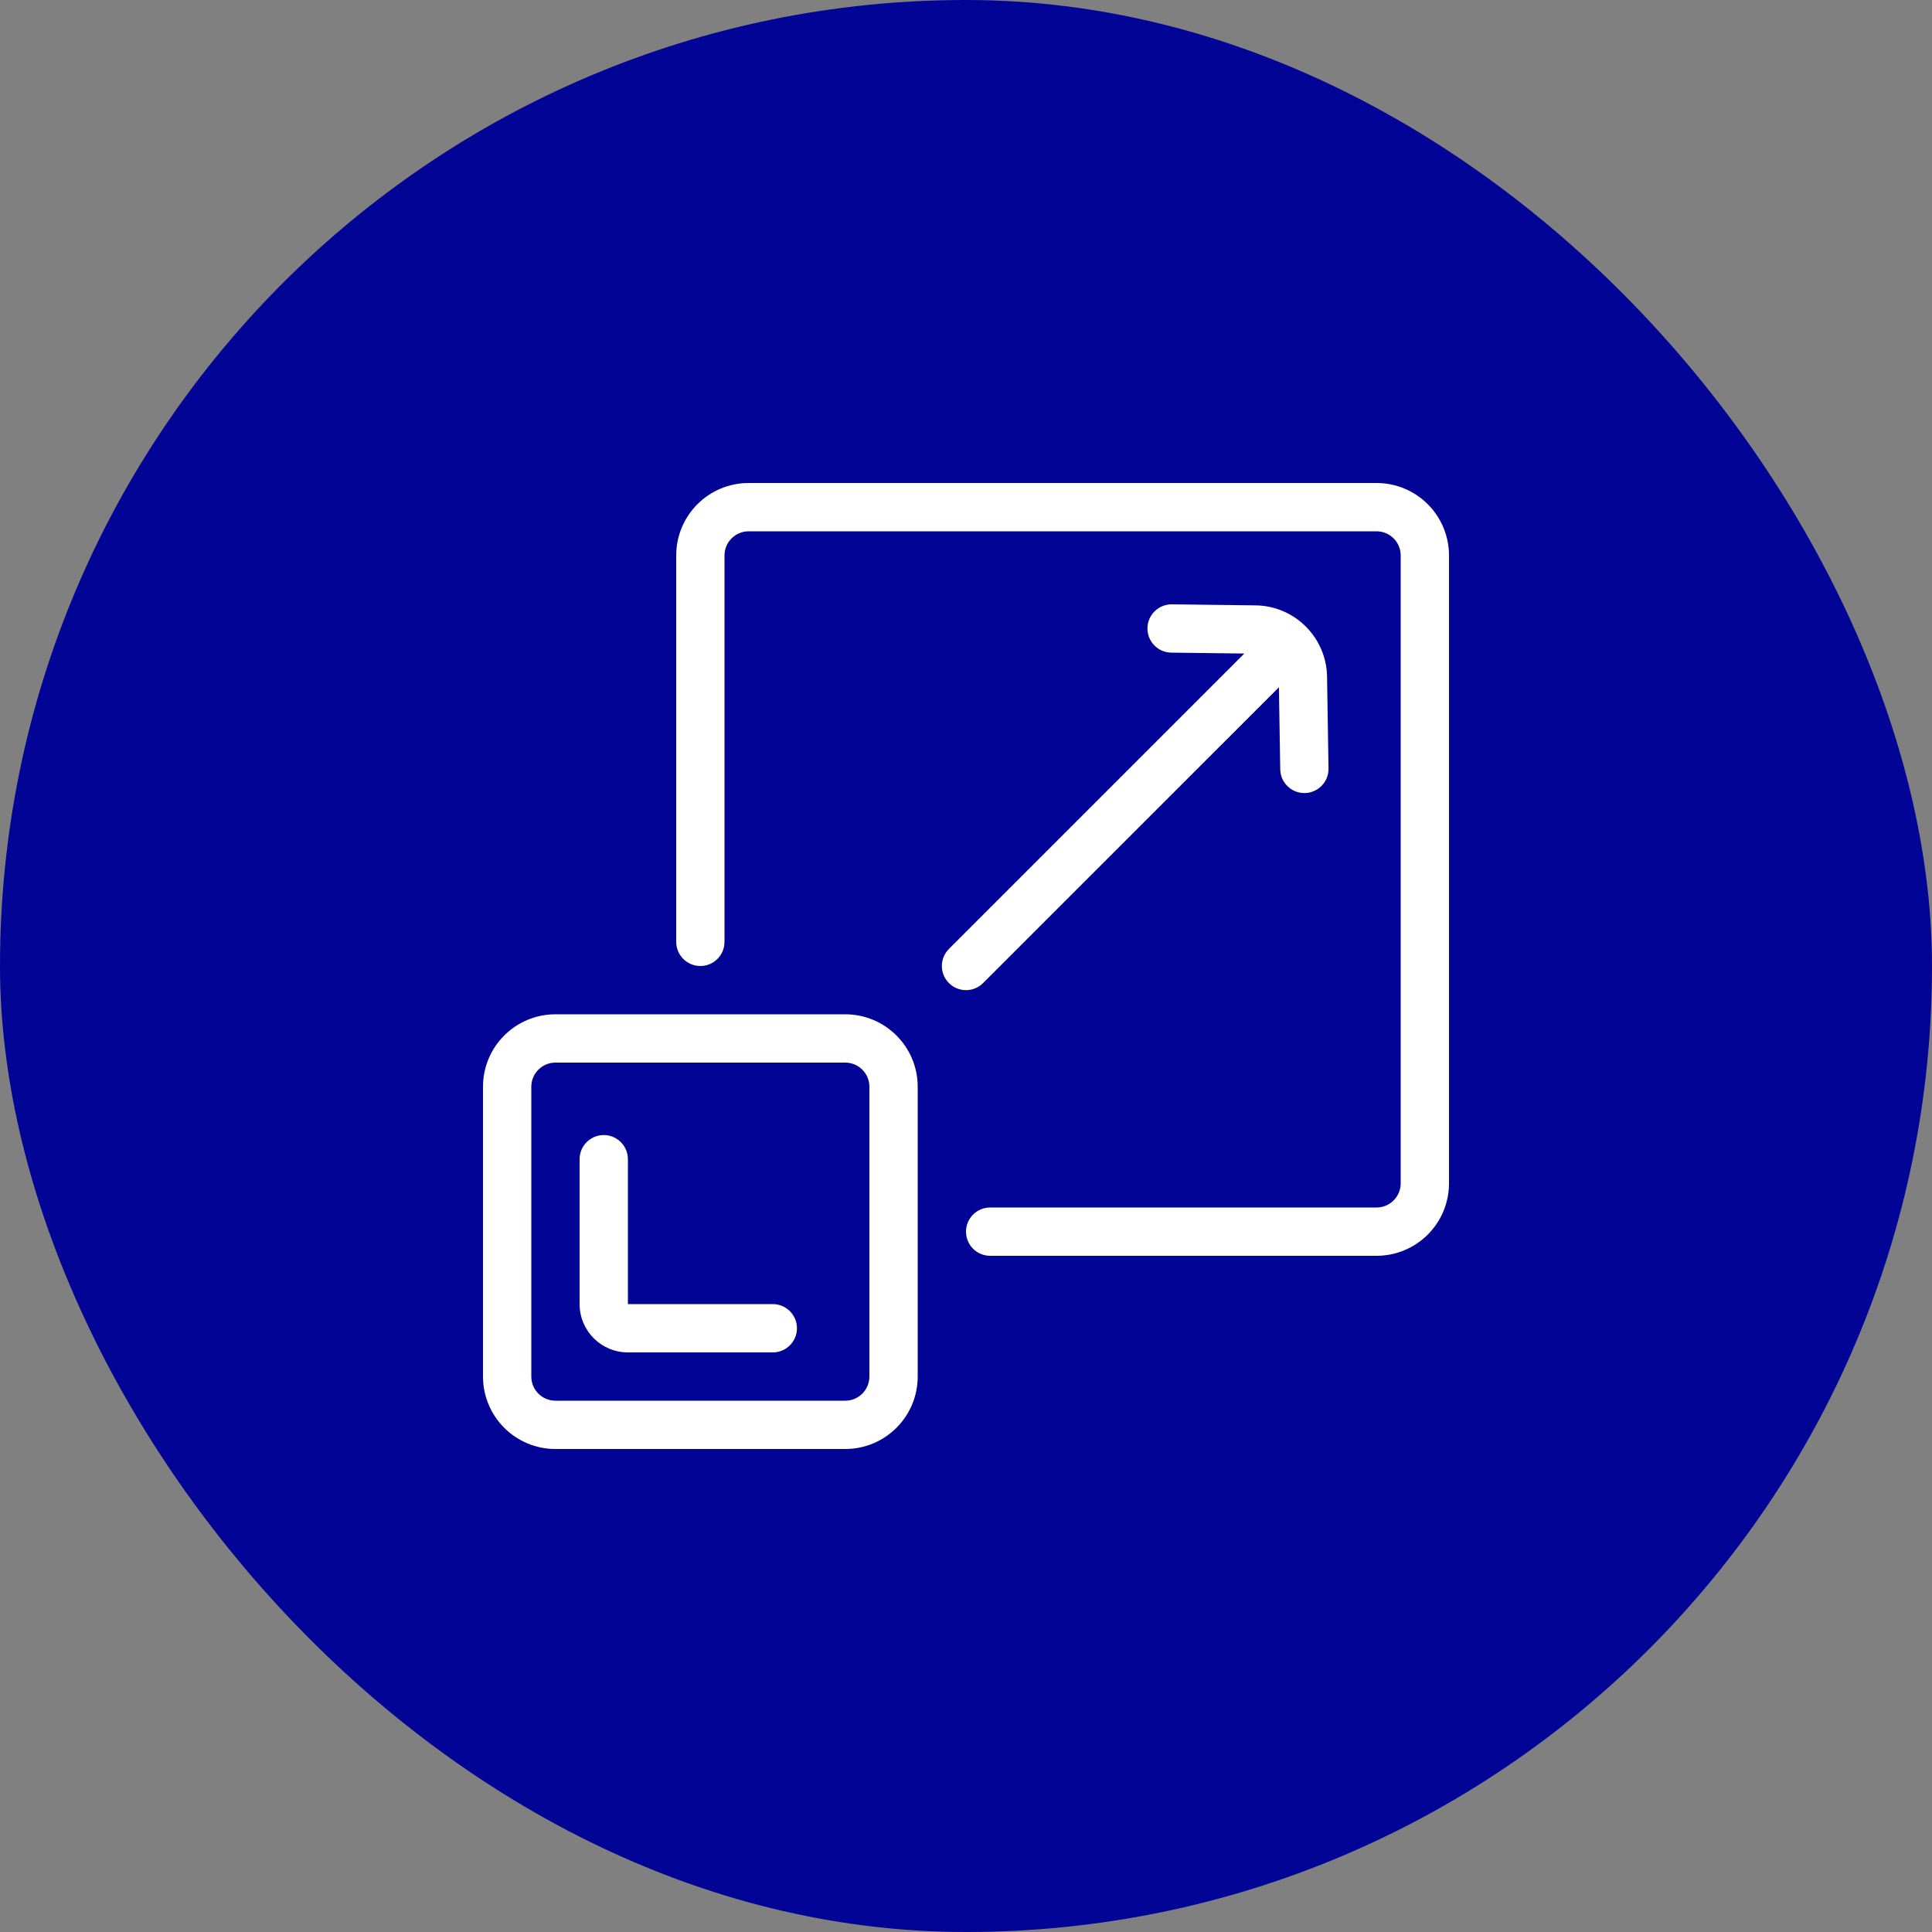
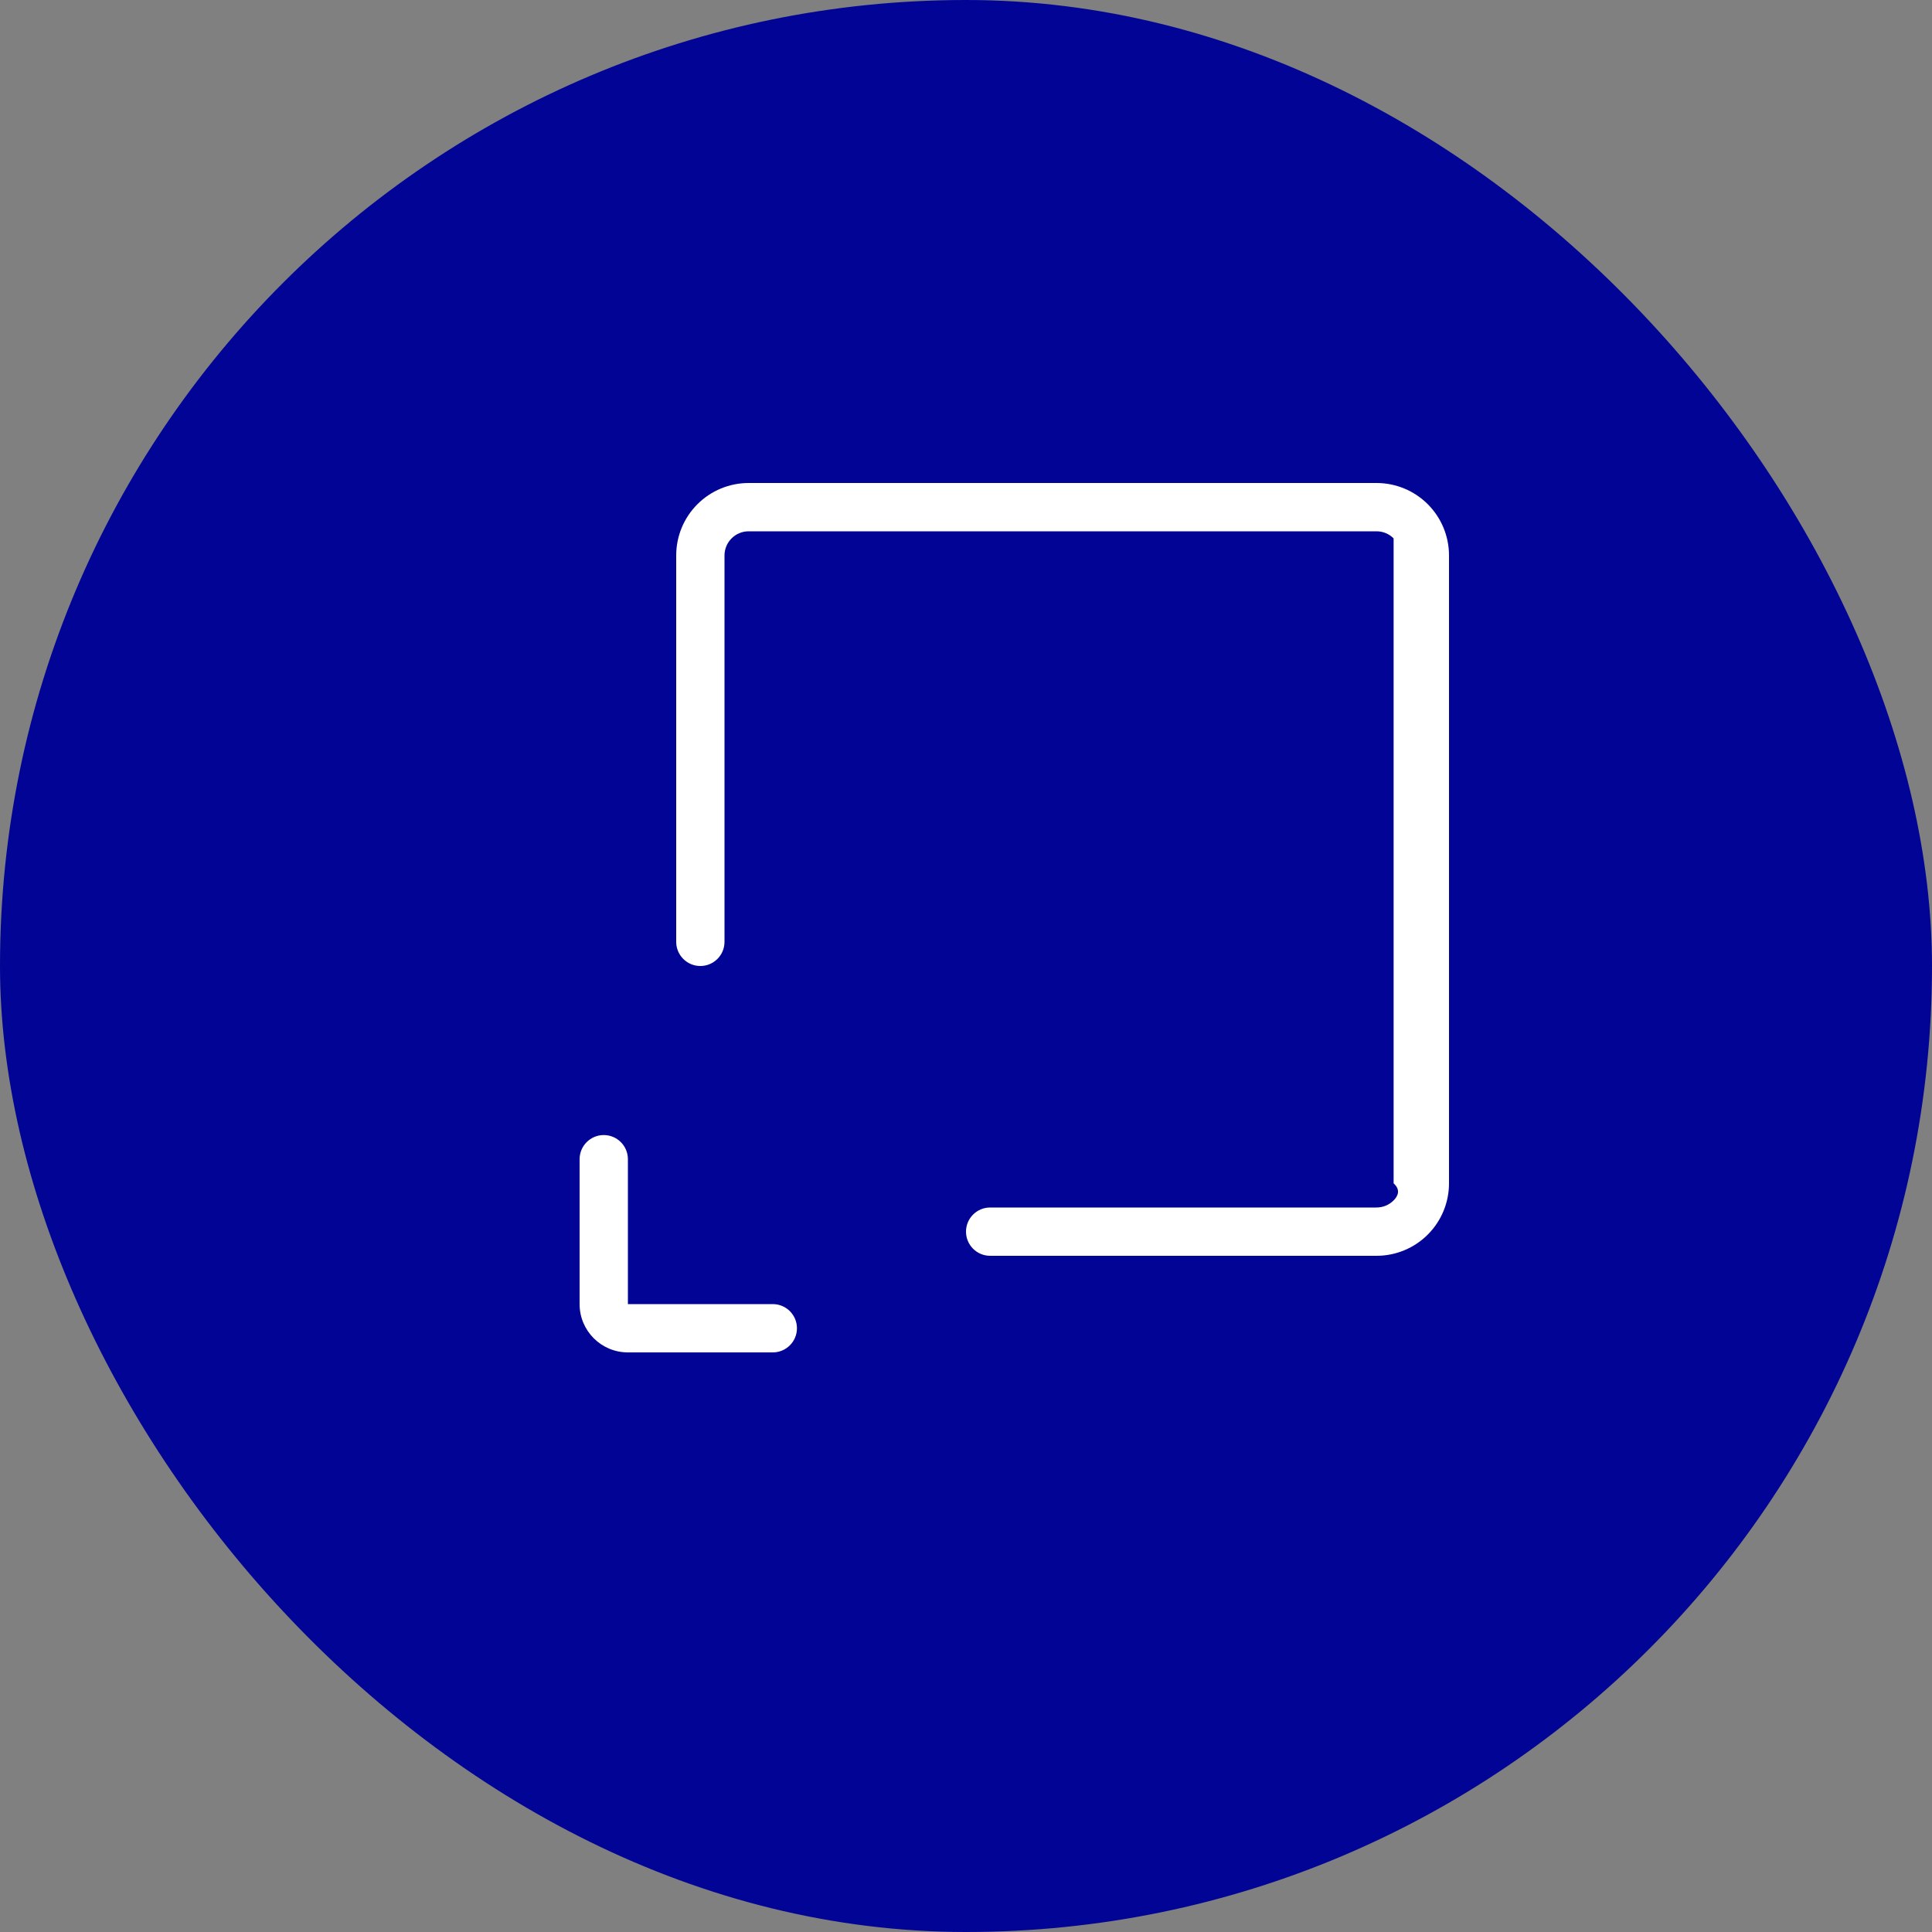
<svg xmlns="http://www.w3.org/2000/svg" width="60" height="60" viewBox="0 0 60 60" fill="none">
  <rect x="0" y="0" width="60" height="60" fill="#808080" stroke="none" />
  <g id="icon-scalability">
    <rect width="60" height="60" rx="30" fill="#020495" />
    <g id="scalable-icon">
-       <path id="Vector" fill-rule="evenodd" clip-rule="evenodd" d="M28.5 33.75C28.5 32.507 27.493 31.5 26.25 31.5H17.25C16.007 31.5 15 32.507 15 33.75V42.75C15 43.993 16.007 45 17.25 45H26.25C27.493 45 28.5 43.993 28.5 42.75V33.75ZM27 33.75V42.75C27 43.164 26.664 43.5 26.25 43.5H17.25C16.836 43.5 16.5 43.164 16.5 42.75V33.75C16.5 33.336 16.836 33 17.25 33H26.25C26.664 33 27 33.336 27 33.75Z" fill="white" />
      <path id="Vector_2" fill-rule="evenodd" clip-rule="evenodd" d="M18 36V40.5C18 41.329 18.671 42 19.5 42H24C24.414 42 24.75 41.664 24.75 41.25C24.75 40.836 24.414 40.5 24 40.5H19.5C19.5 39.347 19.5 37.153 19.5 36C19.5 35.586 19.164 35.25 18.75 35.25C18.336 35.25 18 35.586 18 36Z" fill="white" />
-       <path id="Vector_3" fill-rule="evenodd" clip-rule="evenodd" d="M30.75 39H42.75C43.347 39 43.919 38.763 44.341 38.341C44.763 37.919 45 37.347 45 36.75C45 32.659 45 21.341 45 17.25C45 16.653 44.763 16.081 44.341 15.659C43.919 15.237 43.347 15 42.75 15C38.659 15 27.341 15 23.25 15C22.653 15 22.081 15.237 21.659 15.659C21.237 16.081 21 16.653 21 17.25C21 20.767 21 29.25 21 29.25C21 29.664 21.336 30 21.75 30C22.164 30 22.5 29.664 22.5 29.25C22.5 29.25 22.5 20.767 22.5 17.25C22.5 17.051 22.579 16.86 22.72 16.72C22.86 16.579 23.051 16.5 23.25 16.5H42.75C42.949 16.5 43.14 16.579 43.28 16.72C43.421 16.86 43.5 17.051 43.5 17.25V36.75C43.5 36.949 43.421 37.14 43.28 37.28C43.14 37.421 42.949 37.5 42.75 37.5H30.75C30.336 37.5 30 37.836 30 38.25C30 38.664 30.336 39 30.75 39Z" fill="white" />
-       <path id="Vector_4" fill-rule="evenodd" clip-rule="evenodd" d="M38.644 20.296L29.47 29.47C29.177 29.762 29.177 30.238 29.47 30.53C29.762 30.823 30.238 30.823 30.53 30.53L39.718 21.343L39.759 23.892C39.766 24.305 40.107 24.636 40.521 24.629C40.934 24.622 41.265 24.281 41.258 23.867C41.258 23.867 41.233 22.265 41.213 21.014C41.193 19.796 40.208 18.814 38.99 18.8C37.828 18.786 36.394 18.768 36.394 18.768C35.98 18.764 35.64 19.095 35.635 19.509C35.63 19.923 35.962 20.264 36.376 20.268L38.644 20.296Z" fill="white" />
+       <path id="Vector_3" fill-rule="evenodd" clip-rule="evenodd" d="M30.75 39H42.75C43.347 39 43.919 38.763 44.341 38.341C44.763 37.919 45 37.347 45 36.75C45 32.659 45 21.341 45 17.25C45 16.653 44.763 16.081 44.341 15.659C43.919 15.237 43.347 15 42.75 15C38.659 15 27.341 15 23.25 15C22.653 15 22.081 15.237 21.659 15.659C21.237 16.081 21 16.653 21 17.25C21 20.767 21 29.25 21 29.25C21 29.664 21.336 30 21.75 30C22.164 30 22.5 29.664 22.5 29.25C22.5 29.25 22.5 20.767 22.5 17.25C22.5 17.051 22.579 16.86 22.72 16.72C22.86 16.579 23.051 16.5 23.25 16.5H42.75C42.949 16.5 43.14 16.579 43.28 16.72V36.75C43.5 36.949 43.421 37.14 43.28 37.28C43.14 37.421 42.949 37.5 42.75 37.5H30.75C30.336 37.5 30 37.836 30 38.25C30 38.664 30.336 39 30.75 39Z" fill="white" />
    </g>
  </g>
</svg>